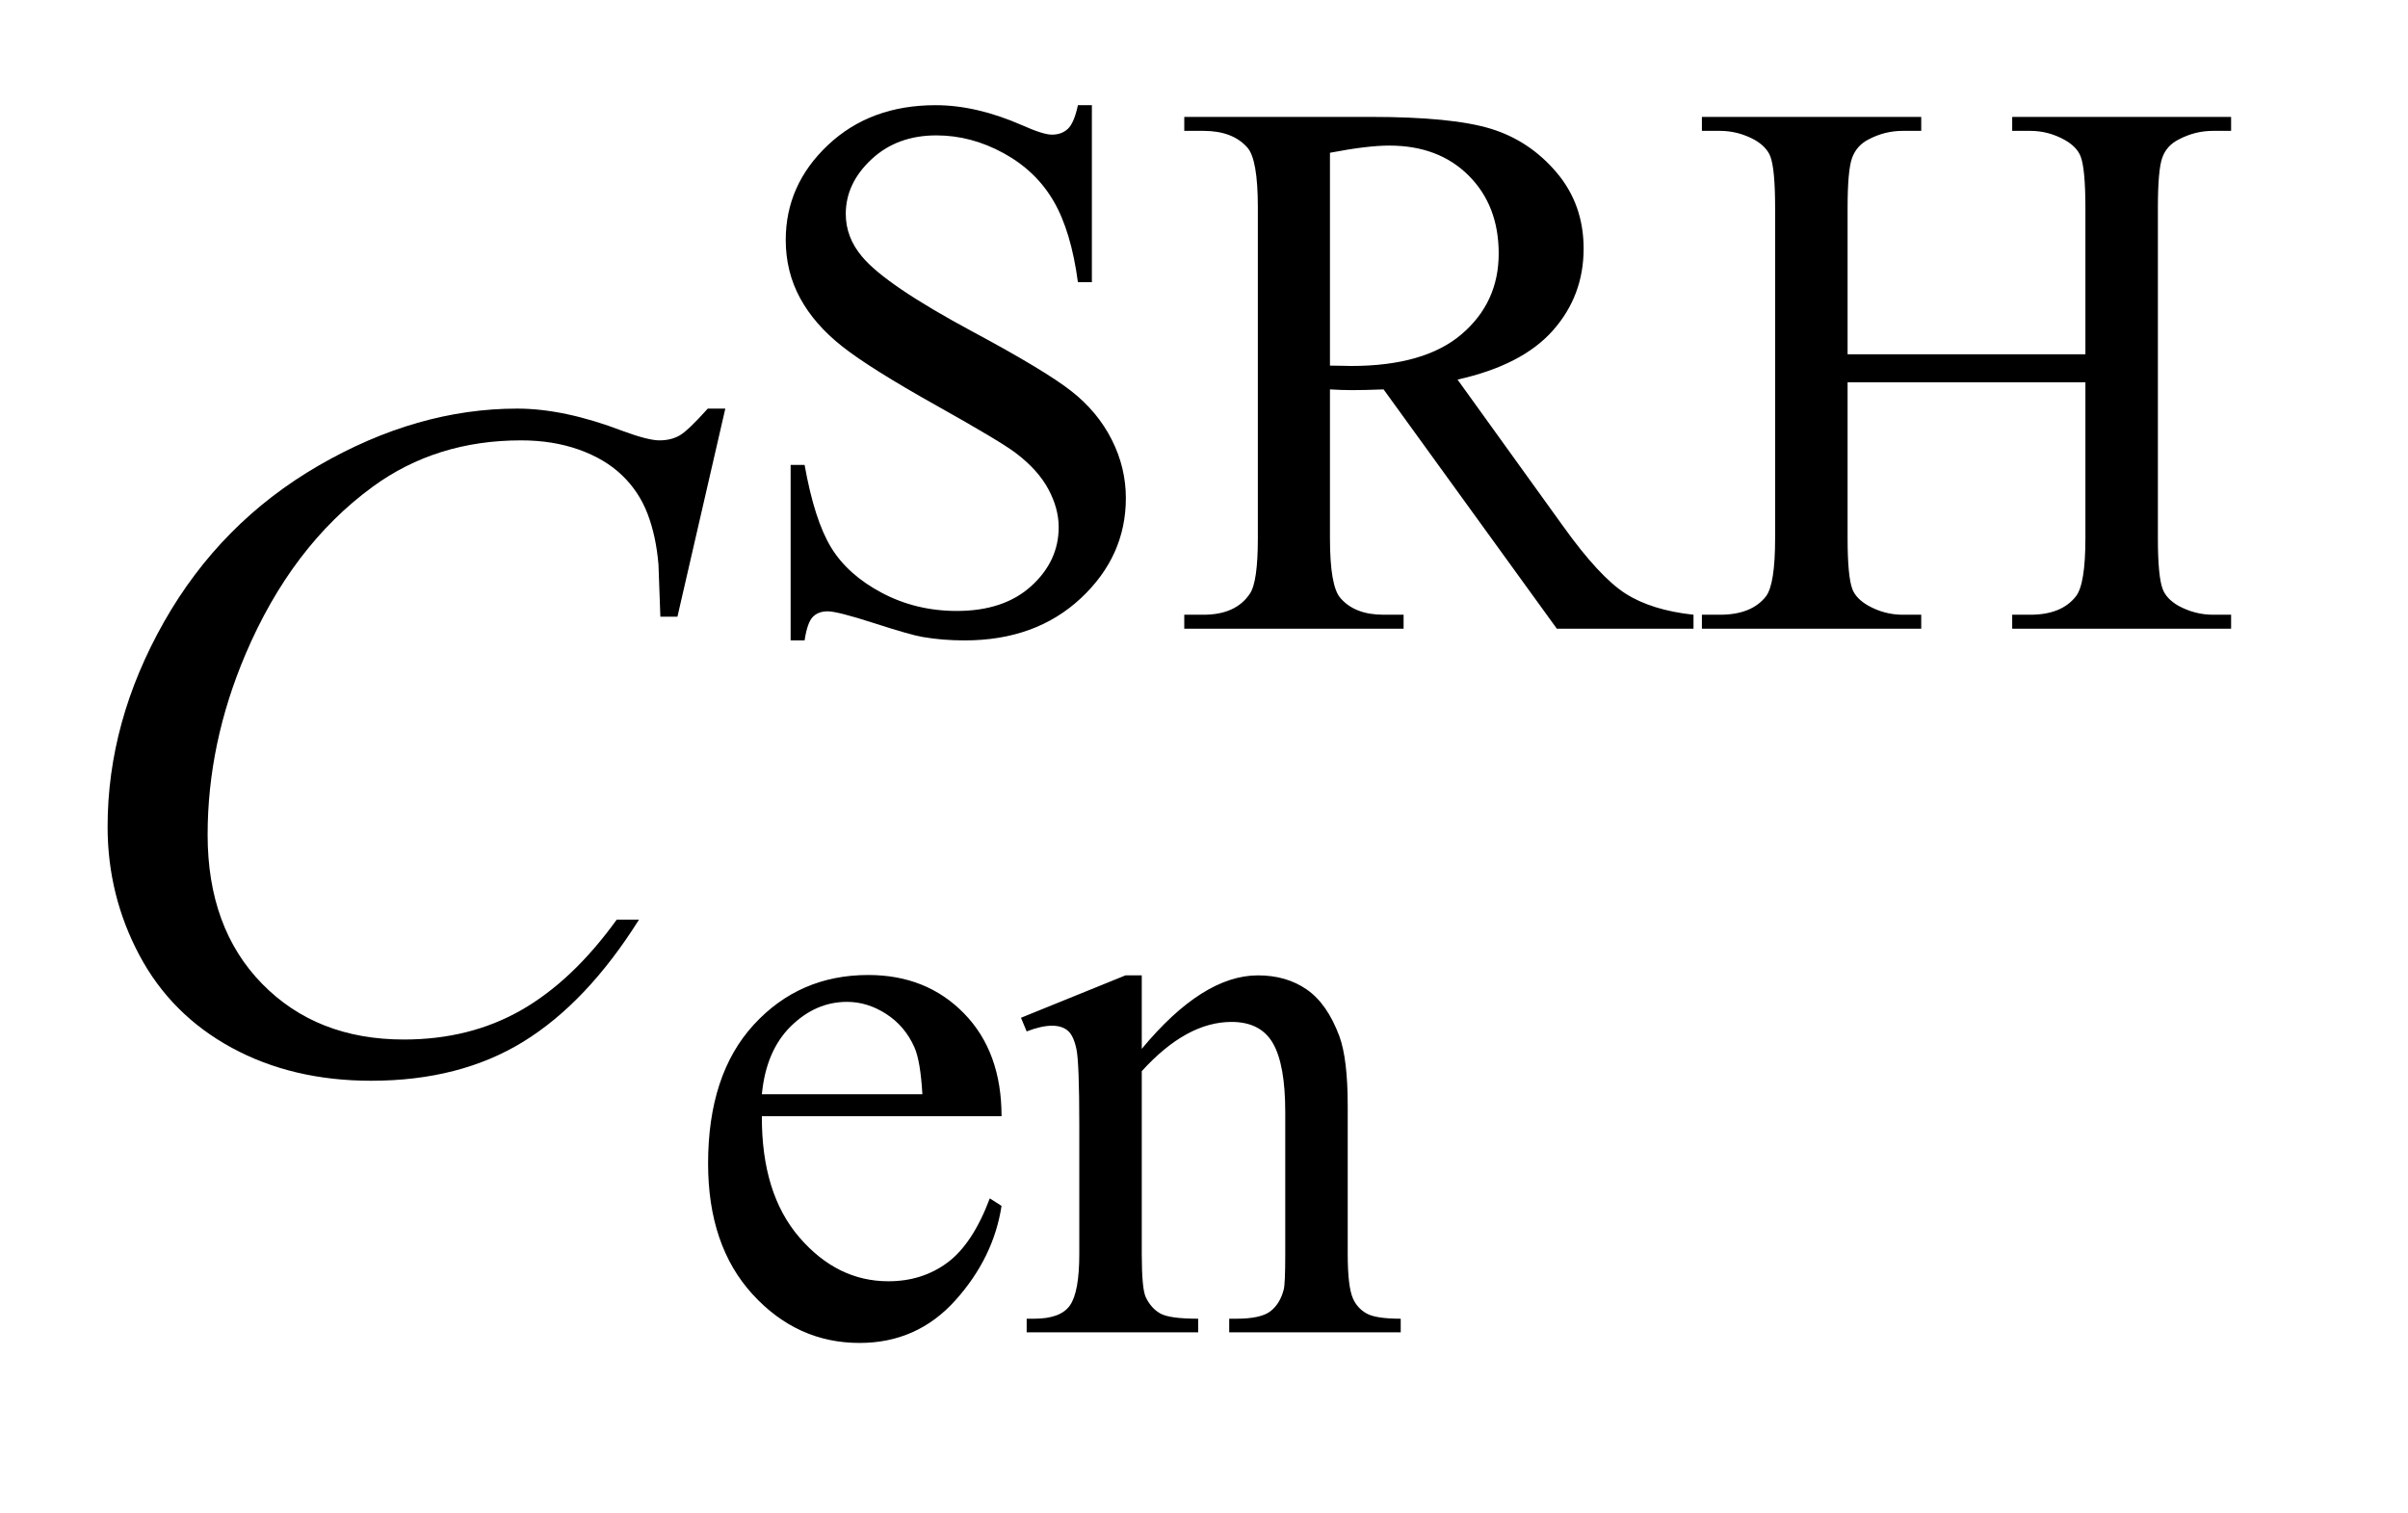
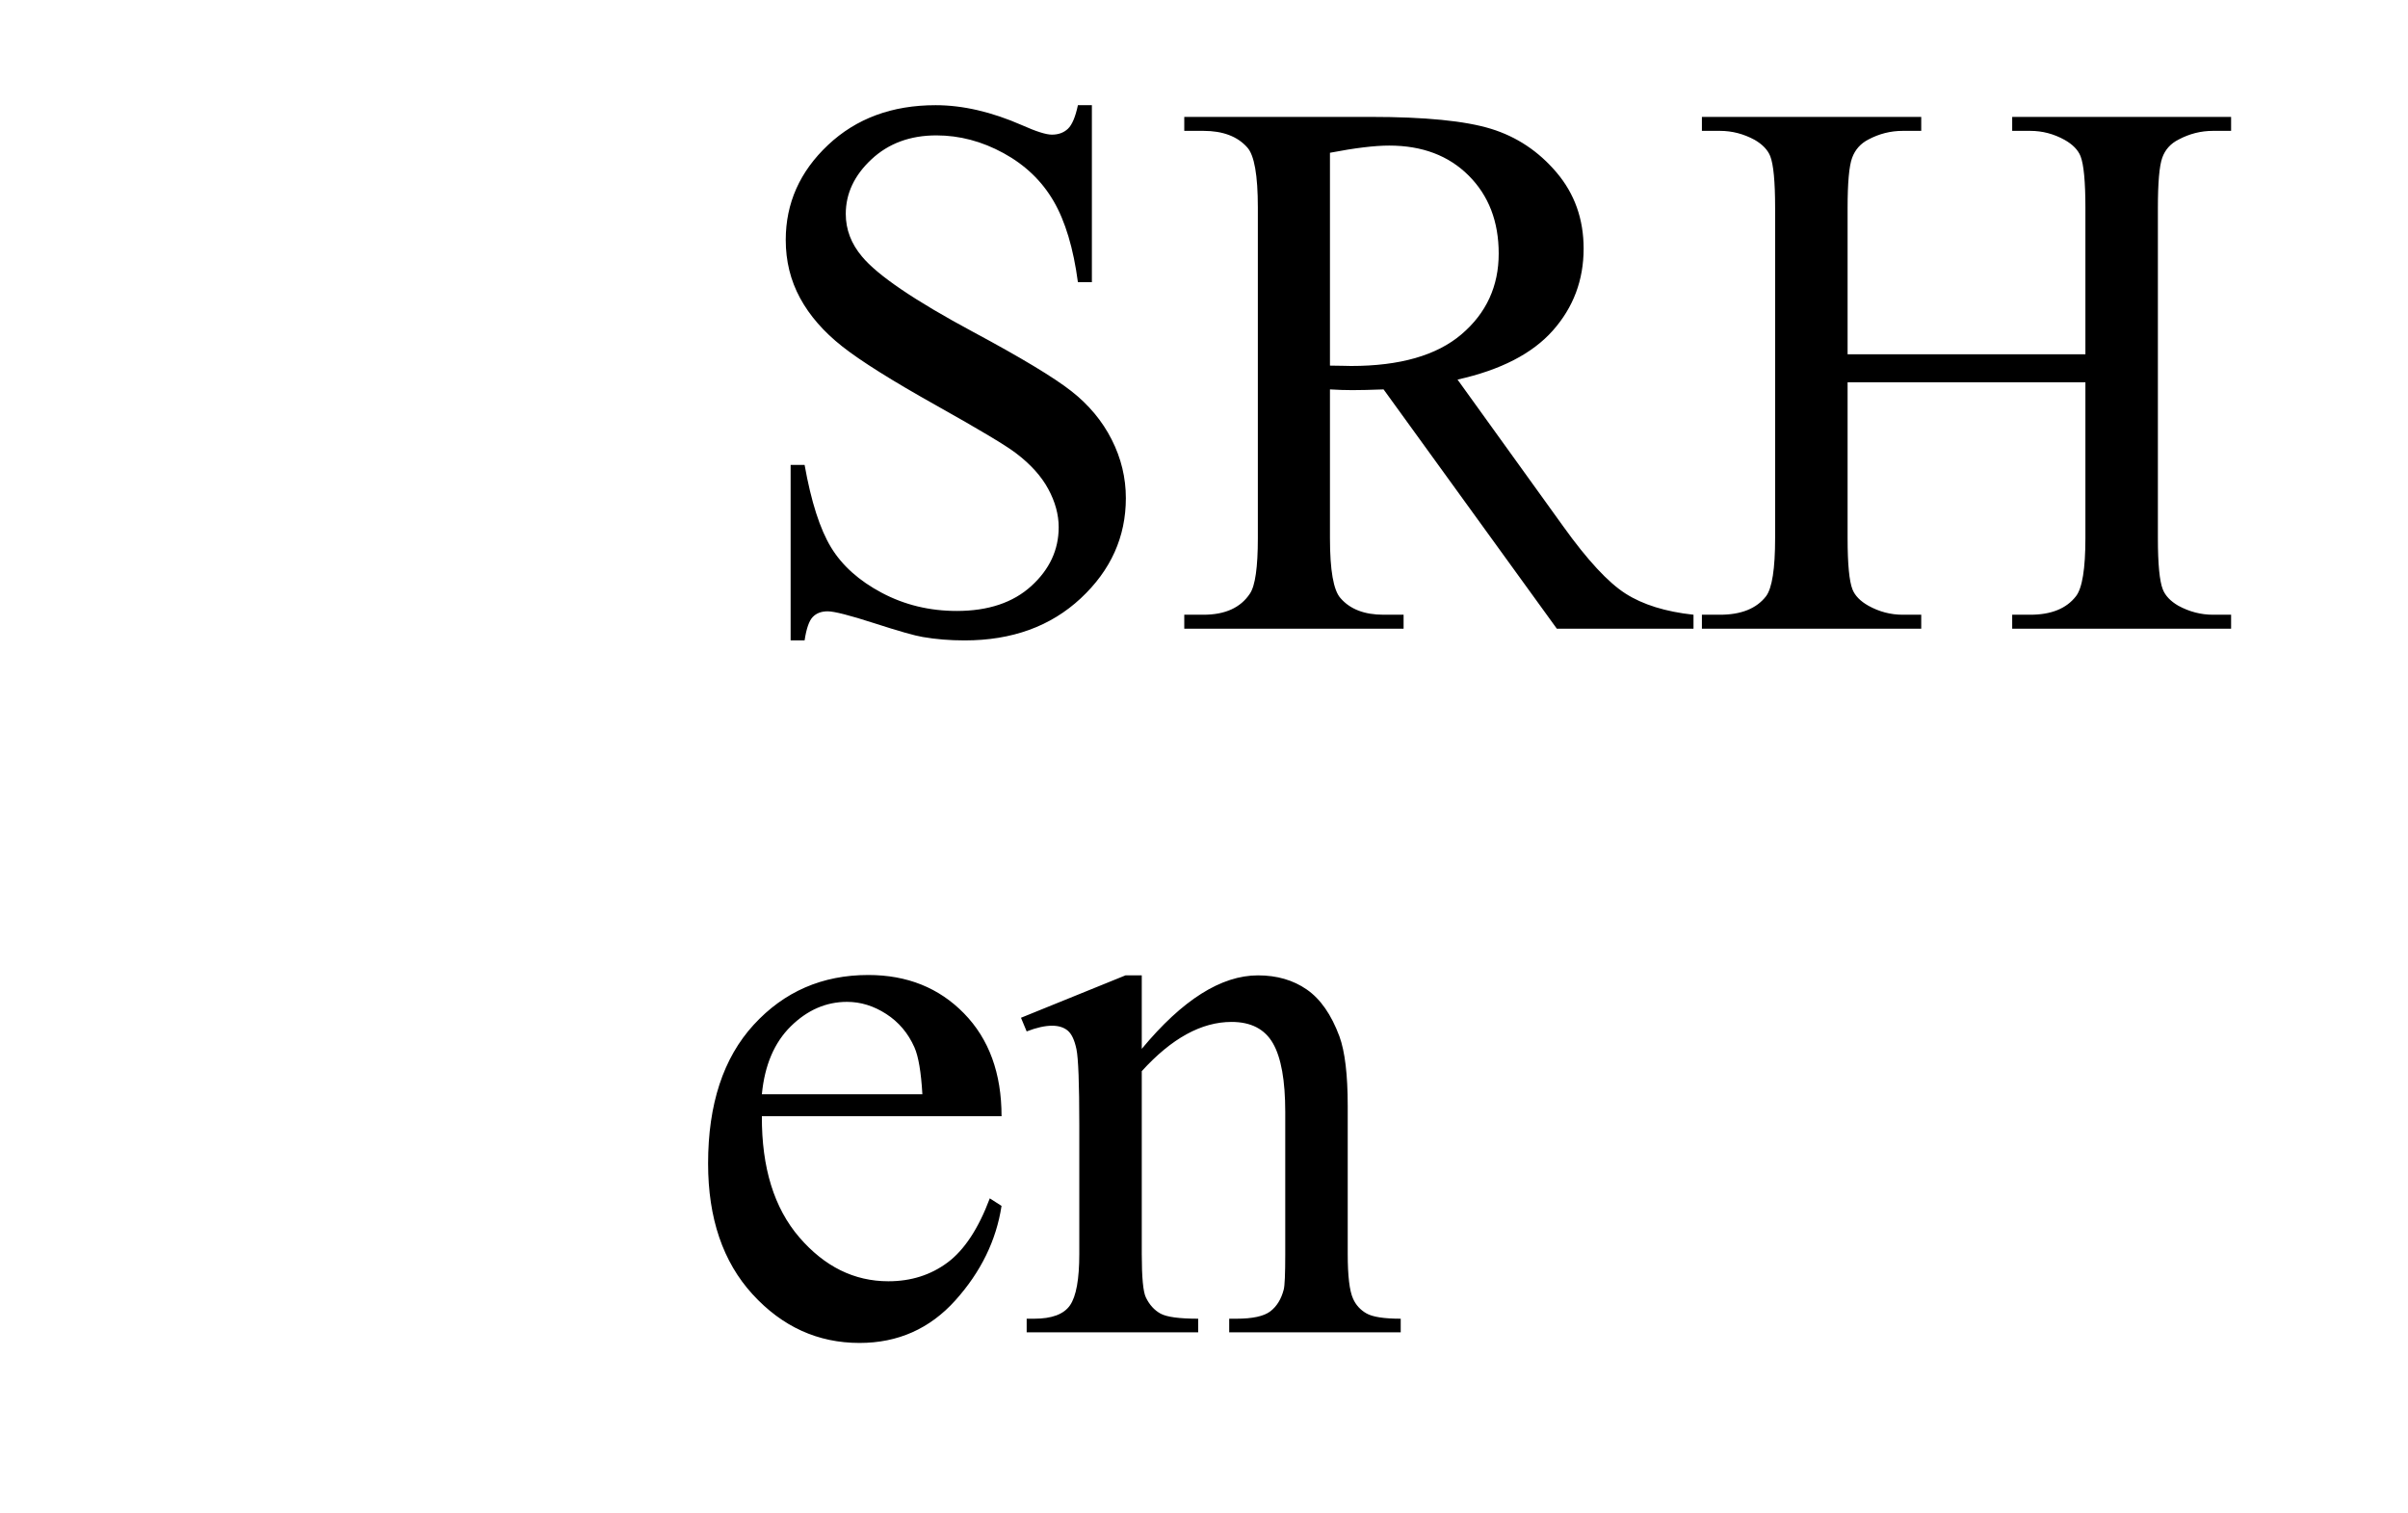
<svg xmlns="http://www.w3.org/2000/svg" stroke-dasharray="none" shape-rendering="auto" font-family="'Dialog'" text-rendering="auto" width="35" fill-opacity="1" color-interpolation="auto" color-rendering="auto" preserveAspectRatio="xMidYMid meet" font-size="12px" viewBox="0 0 35 22" fill="black" stroke="black" image-rendering="auto" stroke-miterlimit="10" stroke-linecap="square" stroke-linejoin="miter" font-style="normal" stroke-width="1" height="22" stroke-dashoffset="0" font-weight="normal" stroke-opacity="1">
  <defs id="genericDefs" />
  <g>
    <defs id="defs1">
      <clipPath clipPathUnits="userSpaceOnUse" id="clipPath1">
-         <path d="M1.197 2.106 L22.914 2.106 L22.914 15.59 L1.197 15.59 L1.197 2.106 Z" />
-       </clipPath>
+         </clipPath>
      <clipPath clipPathUnits="userSpaceOnUse" id="clipPath2">
        <path d="M38.355 67.285 L38.355 498.089 L734.426 498.089 L734.426 67.285 Z" />
      </clipPath>
    </defs>
    <g transform="scale(1.576,1.576) translate(-1.197,-2.106) matrix(0.031,0,0,0.031,0,0)">
      <path d="M363.453 99.234 L363.453 151.906 L359.297 151.906 Q357.281 136.75 352.055 127.766 Q346.828 118.781 337.172 113.5 Q327.516 108.219 317.188 108.219 Q305.5 108.219 297.867 115.352 Q290.234 122.484 290.234 131.578 Q290.234 138.547 295.062 144.266 Q302.031 152.688 328.188 166.734 Q349.531 178.188 357.336 184.305 Q365.141 190.422 369.352 198.734 Q373.562 207.047 373.562 216.141 Q373.562 233.438 360.141 245.961 Q346.719 258.484 325.609 258.484 Q318.984 258.484 313.141 257.469 Q309.656 256.906 298.711 253.367 Q287.766 249.828 284.844 249.828 Q282.031 249.828 280.406 251.516 Q278.781 253.203 277.984 258.484 L273.828 258.484 L273.828 206.266 L277.984 206.266 Q280.906 222.656 285.852 230.797 Q290.797 238.938 300.961 244.328 Q311.125 249.719 323.25 249.719 Q337.281 249.719 345.43 242.305 Q353.578 234.891 353.578 224.797 Q353.578 219.172 350.484 213.445 Q347.391 207.719 340.875 202.781 Q336.5 199.406 316.961 188.461 Q297.422 177.516 289.164 171 Q280.906 164.484 276.641 156.625 Q272.375 148.766 272.375 139.328 Q272.375 122.922 284.953 111.078 Q297.531 99.234 316.953 99.234 Q329.094 99.234 342.672 105.188 Q348.969 108 351.547 108 Q354.469 108 356.32 106.258 Q358.172 104.516 359.297 99.234 L363.453 99.234 ZM542.438 255 L501.781 255 L450.234 183.797 Q444.5 184.016 440.906 184.016 Q439.453 184.016 437.766 183.961 Q436.078 183.906 434.281 183.797 L434.281 228.047 Q434.281 242.422 437.422 245.906 Q441.688 250.844 450.234 250.844 L456.188 250.844 L456.188 255 L390.938 255 L390.938 250.844 L396.656 250.844 Q406.312 250.844 410.469 244.562 Q412.828 241.078 412.828 228.047 L412.828 129.672 Q412.828 115.297 409.688 111.812 Q405.312 106.875 396.656 106.875 L390.938 106.875 L390.938 102.719 L446.406 102.719 Q470.672 102.719 482.18 106.258 Q493.688 109.797 501.719 119.281 Q509.75 128.766 509.75 141.906 Q509.75 155.953 500.594 166.281 Q491.438 176.609 472.234 180.875 L503.688 224.562 Q514.469 239.609 522.219 244.555 Q529.969 249.5 542.438 250.844 L542.438 255 ZM434.281 176.719 Q436.422 176.719 437.992 176.773 Q439.562 176.828 440.562 176.828 Q462.359 176.828 473.422 167.398 Q484.484 157.969 484.484 143.375 Q484.484 129.109 475.555 120.18 Q466.625 111.25 451.906 111.25 Q445.406 111.25 434.281 113.391 L434.281 176.719 ZM588.281 173.359 L659.031 173.359 L659.031 129.781 Q659.031 118.094 657.578 114.391 Q656.453 111.594 652.859 109.562 Q648.031 106.875 642.641 106.875 L637.25 106.875 L637.25 102.719 L702.375 102.719 L702.375 106.875 L696.984 106.875 Q691.594 106.875 686.766 109.453 Q683.172 111.25 681.883 114.898 Q680.594 118.547 680.594 129.781 L680.594 228.047 Q680.594 239.609 682.062 243.312 Q683.172 246.125 686.656 248.156 Q691.594 250.844 696.984 250.844 L702.375 250.844 L702.375 255 L637.25 255 L637.25 250.844 L642.641 250.844 Q651.953 250.844 656.219 245.344 Q659.031 241.75 659.031 228.047 L659.031 181.672 L588.281 181.672 L588.281 228.047 Q588.281 239.609 589.734 243.312 Q590.859 246.125 594.453 248.156 Q599.281 250.844 604.672 250.844 L610.188 250.844 L610.188 255 L544.938 255 L544.938 250.844 L550.328 250.844 Q559.75 250.844 564.016 245.344 Q566.719 241.75 566.719 228.047 L566.719 129.781 Q566.719 118.094 565.266 114.391 Q564.141 111.594 560.656 109.562 Q555.719 106.875 550.328 106.875 L544.938 106.875 L544.938 102.719 L610.188 102.719 L610.188 106.875 L604.672 106.875 Q599.281 106.875 594.453 109.453 Q590.969 111.25 589.625 114.898 Q588.281 118.547 588.281 129.781 L588.281 173.359 Z" stroke="none" clip-path="url(#clipPath2)" />
    </g>
    <g transform="matrix(0.049,0,0,0.049,-1.886,-3.319)">
      <path d="M264.484 398.875 Q264.375 421.781 275.594 434.812 Q286.828 447.844 302 447.844 Q312.094 447.844 319.562 442.281 Q327.031 436.719 332.094 423.25 L335.578 425.484 Q333.219 440.875 321.875 453.508 Q310.531 466.141 293.453 466.141 Q274.922 466.141 261.727 451.711 Q248.531 437.281 248.531 412.906 Q248.531 386.516 262.062 371.75 Q275.594 356.984 296.047 356.984 Q313.328 356.984 324.453 368.383 Q335.578 379.781 335.578 398.875 L264.484 398.875 ZM264.484 392.359 L312.094 392.359 Q311.531 382.484 309.734 378.438 Q306.938 372.141 301.375 368.547 Q295.812 364.953 289.75 364.953 Q280.438 364.953 273.078 372.195 Q265.719 379.438 264.484 392.359 ZM377.172 378.891 Q395.25 357.094 411.656 357.094 Q420.078 357.094 426.141 361.305 Q432.203 365.516 435.797 375.172 Q438.266 381.922 438.266 395.844 L438.266 439.75 Q438.266 449.516 439.844 453 Q441.078 455.812 443.828 457.383 Q446.578 458.953 453.984 458.953 L453.984 463 L403.109 463 L403.109 458.953 L405.25 458.953 Q412.438 458.953 415.305 456.766 Q418.172 454.578 419.281 450.312 Q419.734 448.625 419.734 439.75 L419.734 397.641 Q419.734 383.594 416.086 377.25 Q412.438 370.906 403.797 370.906 Q390.422 370.906 377.172 385.516 L377.172 439.75 Q377.172 450.203 378.406 452.672 Q379.984 455.922 382.734 457.438 Q385.484 458.953 393.906 458.953 L393.906 463 L343.031 463 L343.031 458.953 L345.281 458.953 Q353.141 458.953 355.891 454.969 Q358.641 450.984 358.641 439.75 L358.641 401.562 Q358.641 383.031 357.797 378.992 Q356.953 374.953 355.219 373.492 Q353.484 372.031 350.562 372.031 Q347.406 372.031 343.031 373.719 L341.344 369.672 L372.344 357.094 L377.172 357.094 L377.172 378.891 Z" stroke="none" clip-path="url(#clipPath2)" />
    </g>
    <g transform="matrix(0.049,0,0,0.049,-1.886,-3.319)">
-       <path d="M253.641 188.953 L239.438 250.688 L234.375 250.688 L233.812 235.219 Q233.109 226.781 230.578 220.172 Q228.047 213.562 222.984 208.711 Q217.922 203.859 210.188 201.117 Q202.453 198.375 193.031 198.375 Q167.859 198.375 149.016 212.156 Q124.969 229.734 111.328 261.797 Q100.078 288.234 100.078 315.375 Q100.078 343.078 116.25 359.602 Q132.422 376.125 158.297 376.125 Q177.844 376.125 193.102 367.406 Q208.359 358.688 221.438 340.547 L228.047 340.547 Q212.578 365.156 193.734 376.758 Q174.891 388.359 148.594 388.359 Q125.25 388.359 107.25 378.586 Q89.25 368.812 79.828 351.094 Q70.406 333.375 70.406 312.984 Q70.406 281.766 87.141 252.234 Q103.875 222.703 133.055 205.828 Q162.234 188.953 191.906 188.953 Q205.828 188.953 223.125 195.562 Q230.719 198.375 234.094 198.375 Q237.469 198.375 240 196.969 Q242.531 195.562 248.438 188.953 L253.641 188.953 Z" stroke="none" clip-path="url(#clipPath2)" />
-     </g>
+       </g>
  </g>
</svg>